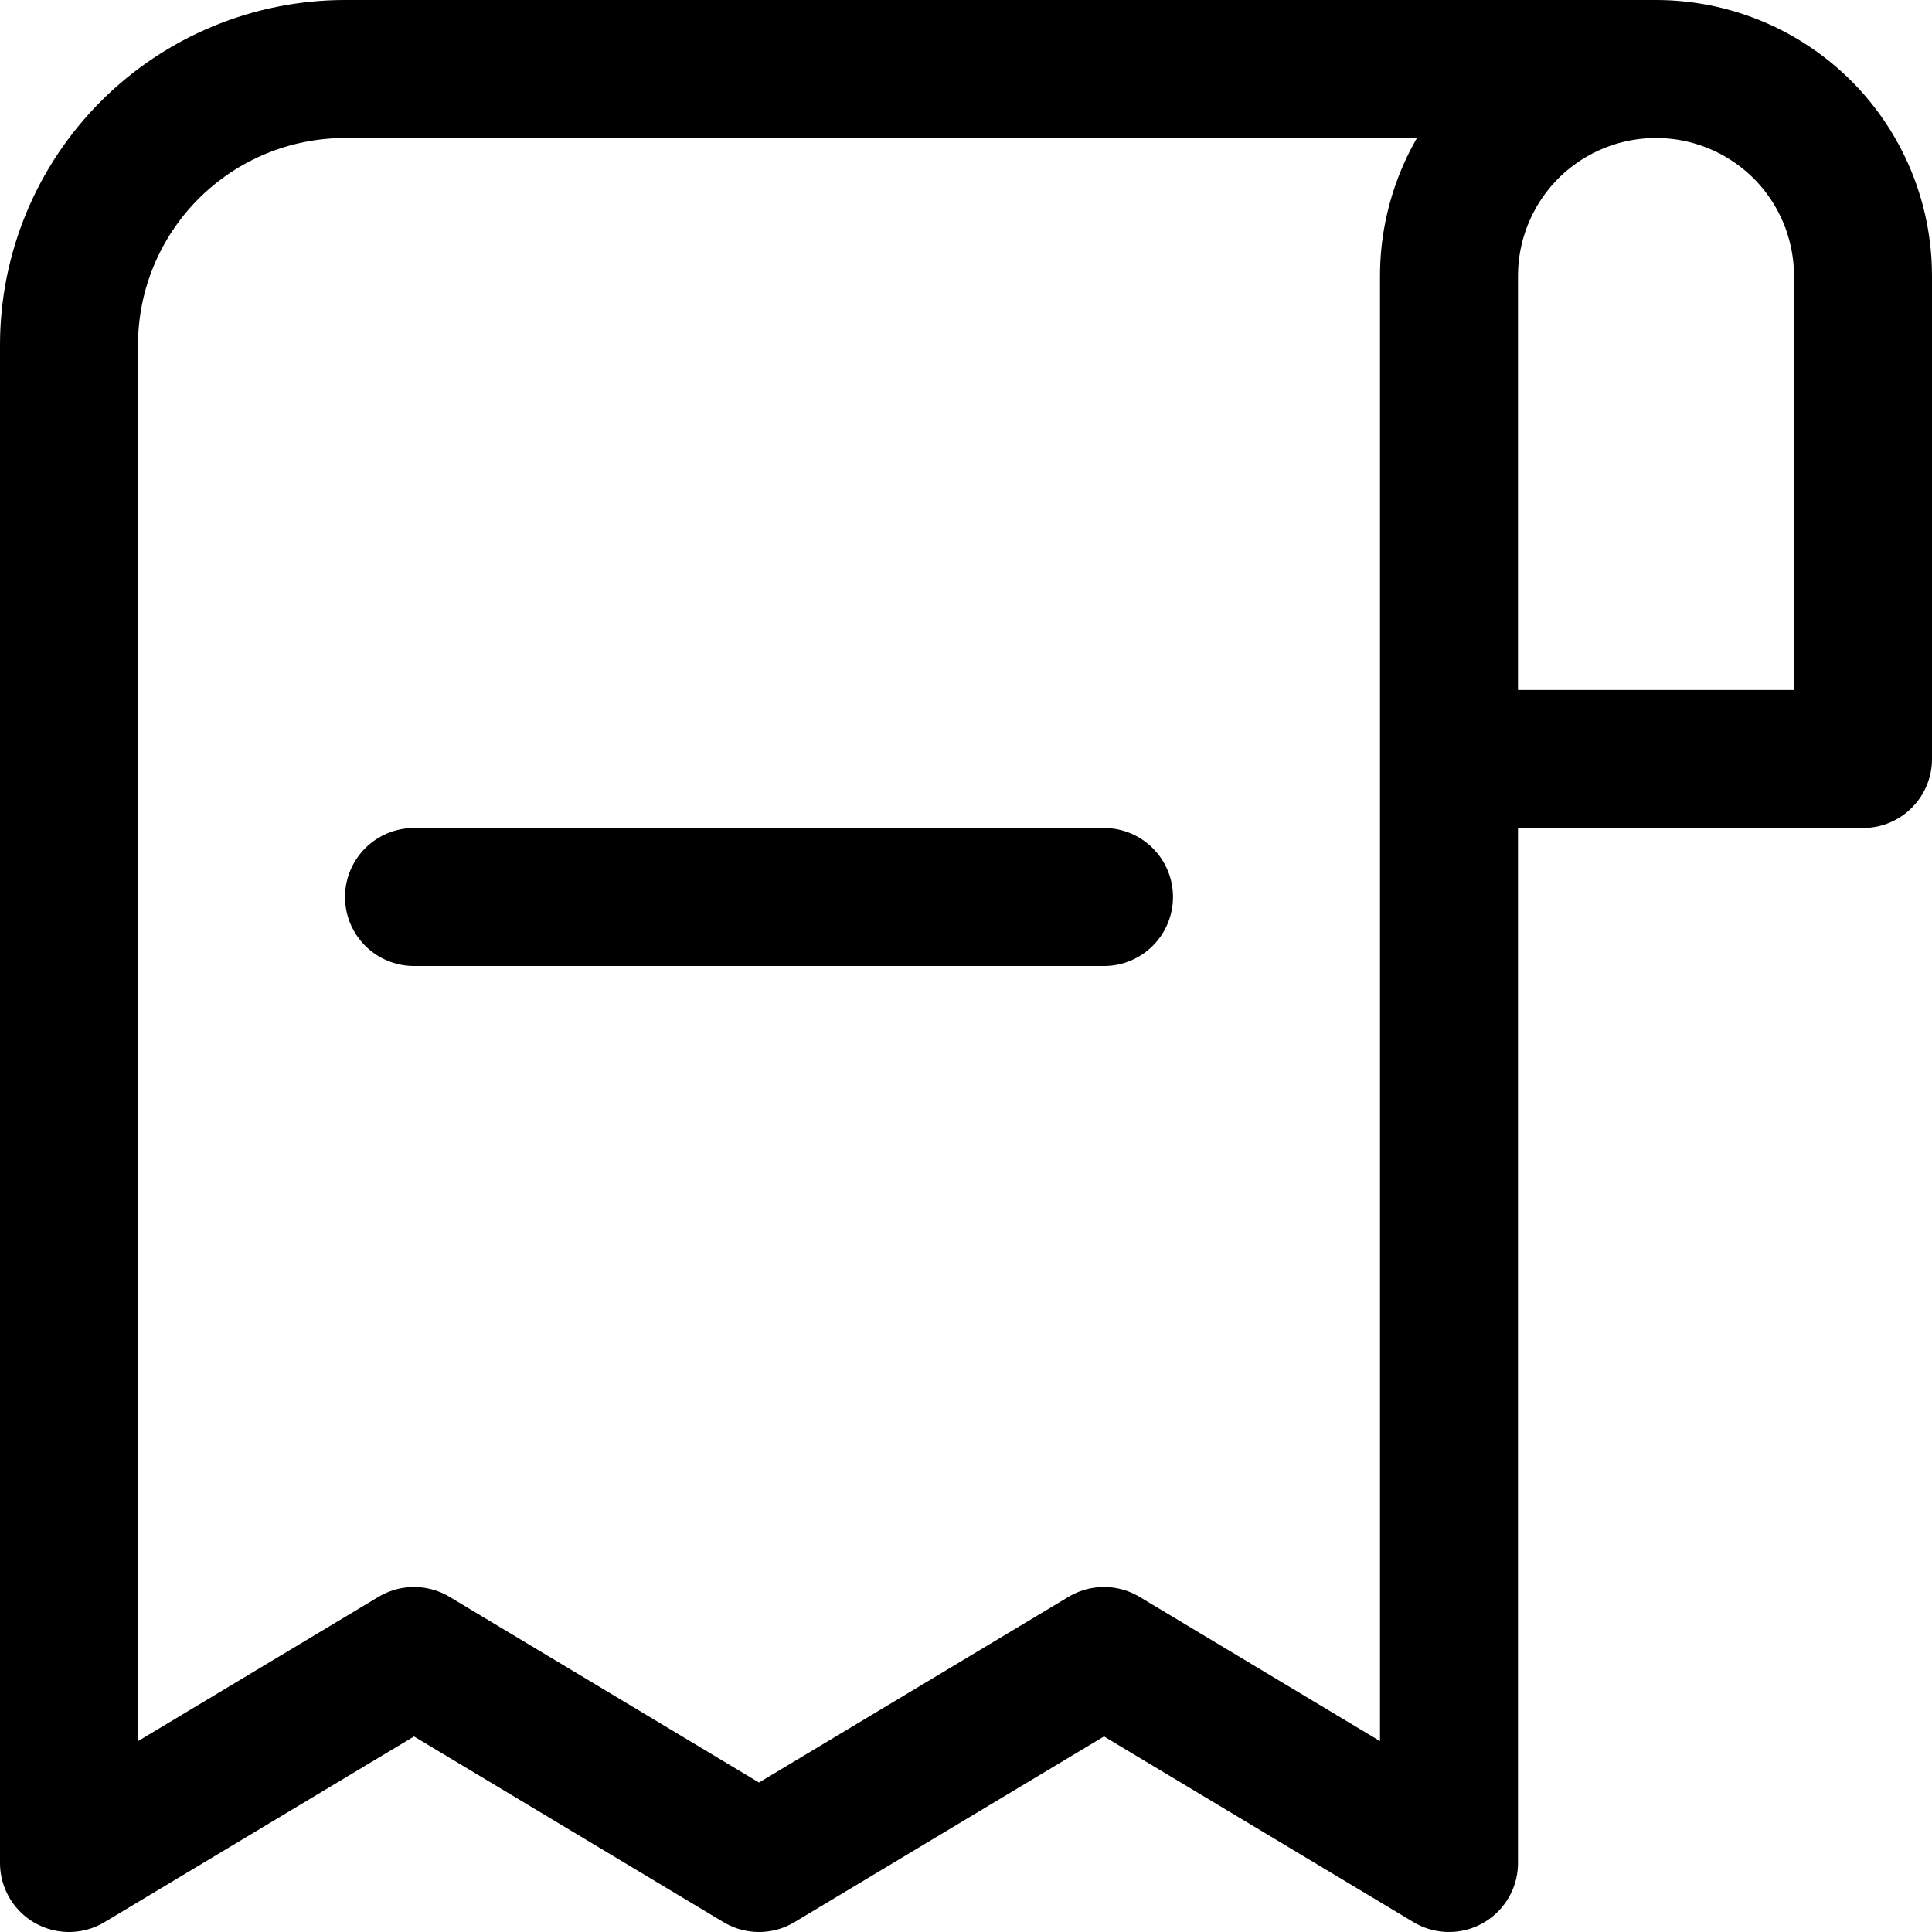
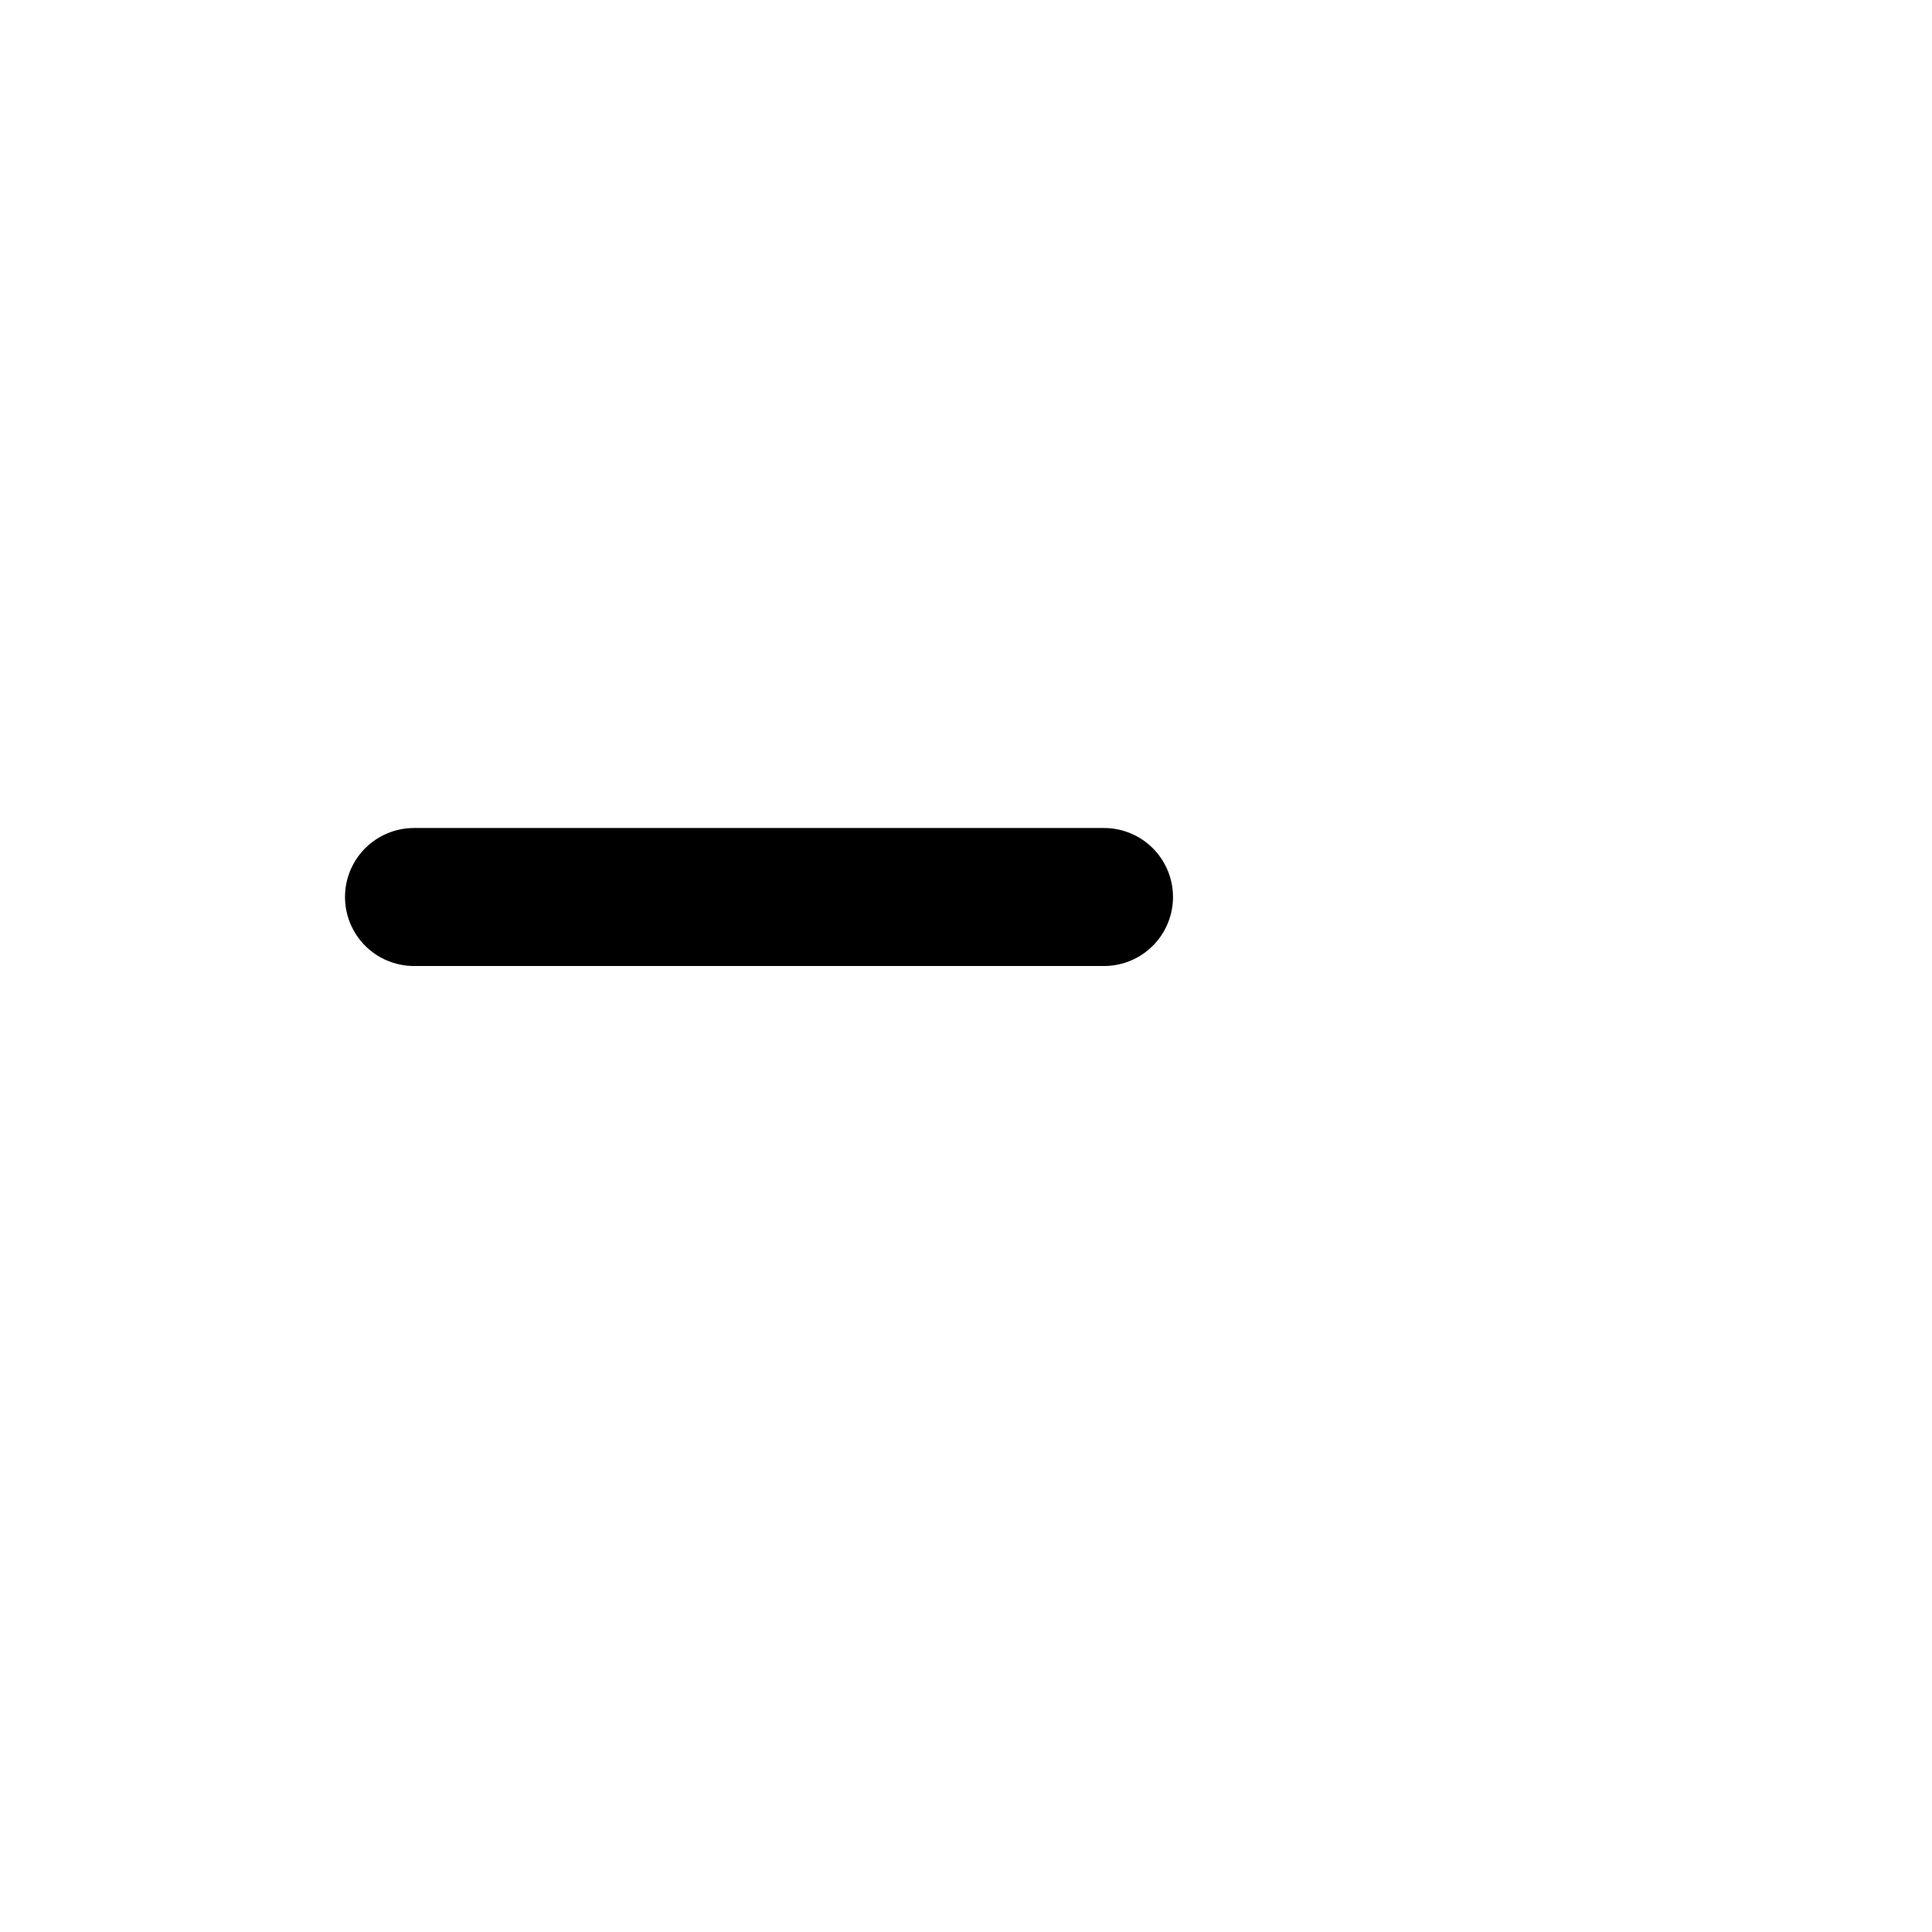
<svg xmlns="http://www.w3.org/2000/svg" fill="none" viewBox="0 0 14 14" id="Receipt-Subtract--Streamline-Core">
  <desc>
    Receipt Subtract Streamline Icon: https://streamlinehq.com
  </desc>
  <g id="receipt-subtract--shop-shopping-pay-payment-store-cash-bill-receipt-subtract-minus-remove">
    <path id="Vector" stroke="#000000" stroke-linecap="round" stroke-linejoin="round" d="M8 6.5H3" stroke-width="1" />
-     <path id="Vector_2" stroke="#000000" stroke-linecap="round" stroke-linejoin="round" d="M12 0.5H2.5c-0.53 0 -1.039 0.211 -1.414 0.586C0.711 1.461 0.5 1.97 0.5 2.5v11L3 12l2.5 1.5L8 12l2.5 1.5V2c0 -0.398 0.158 -0.779 0.439 -1.061C11.221 0.658 11.602 0.5 12 0.5c0.398 0 0.779 0.158 1.061 0.439 0.281 0.281 0.439 0.663 0.439 1.061v3.5h-3" stroke-width="1" />
  </g>
</svg>